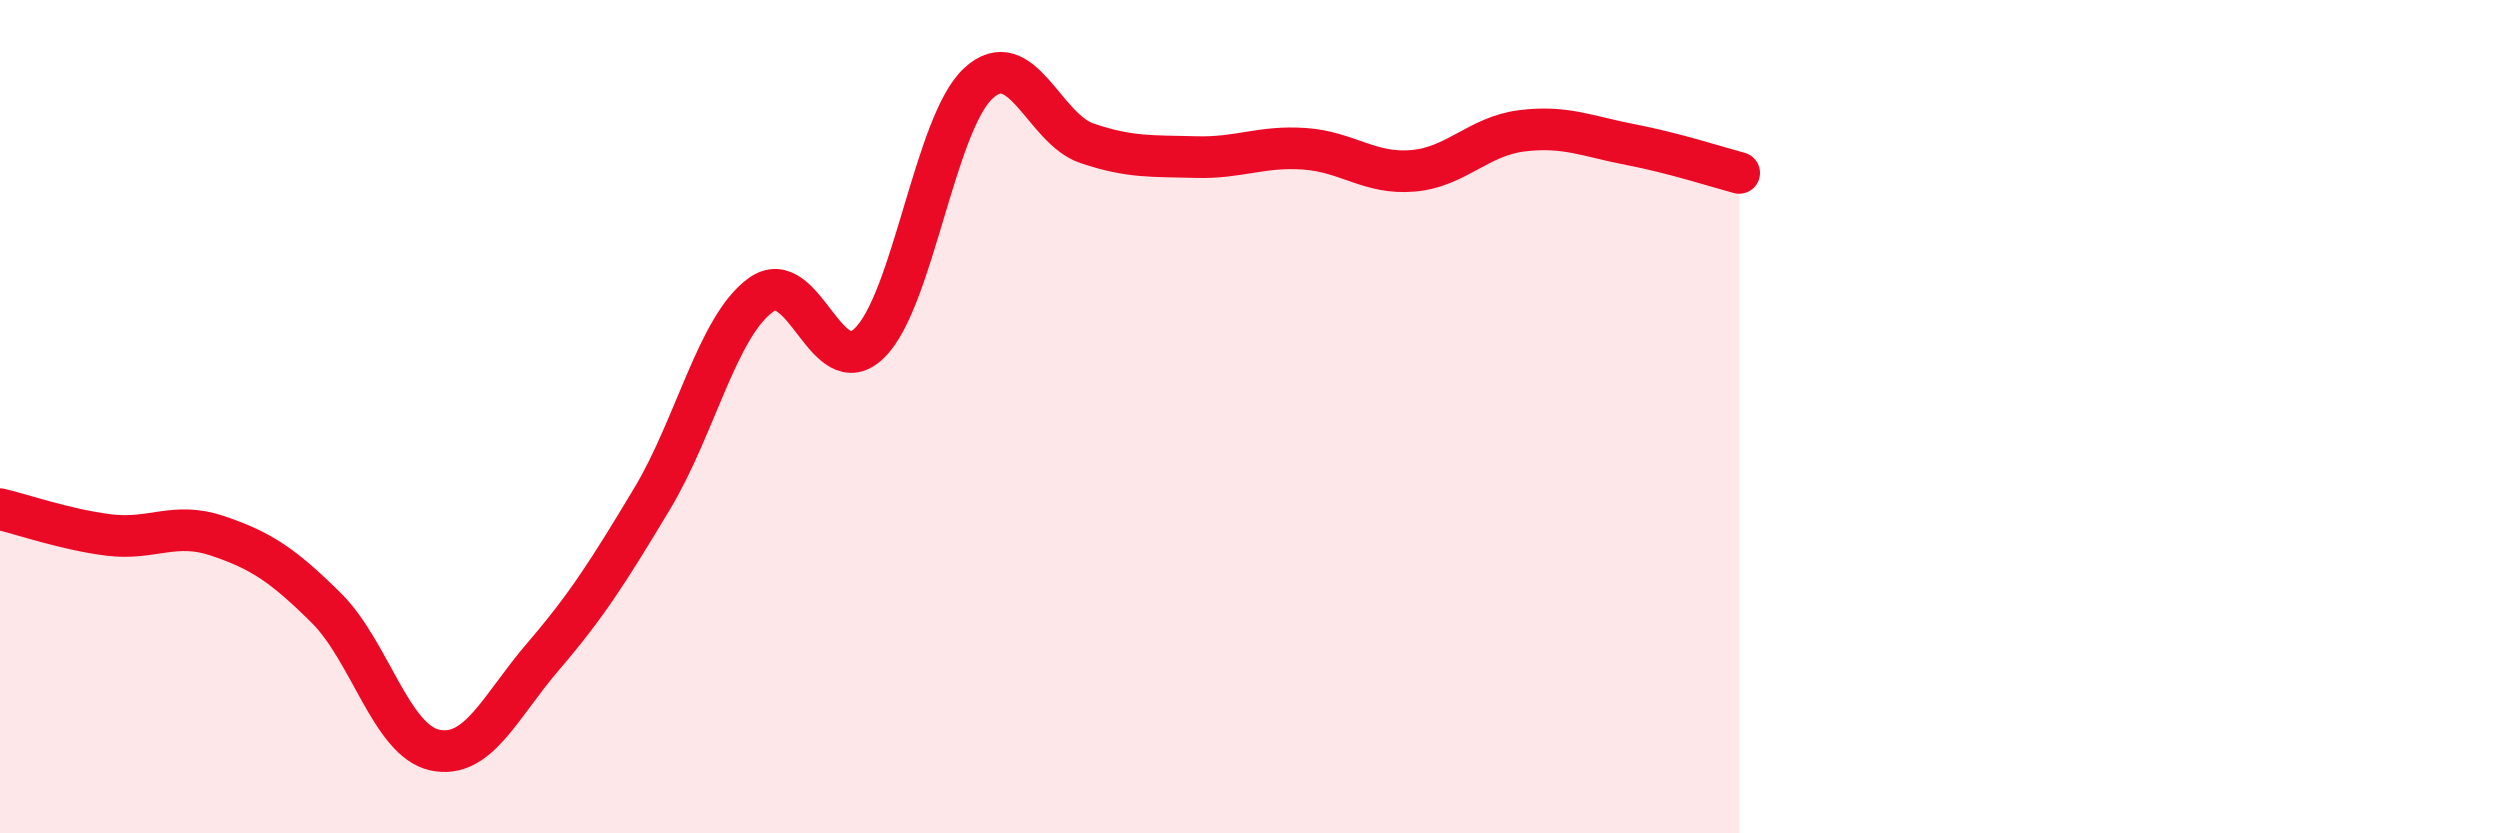
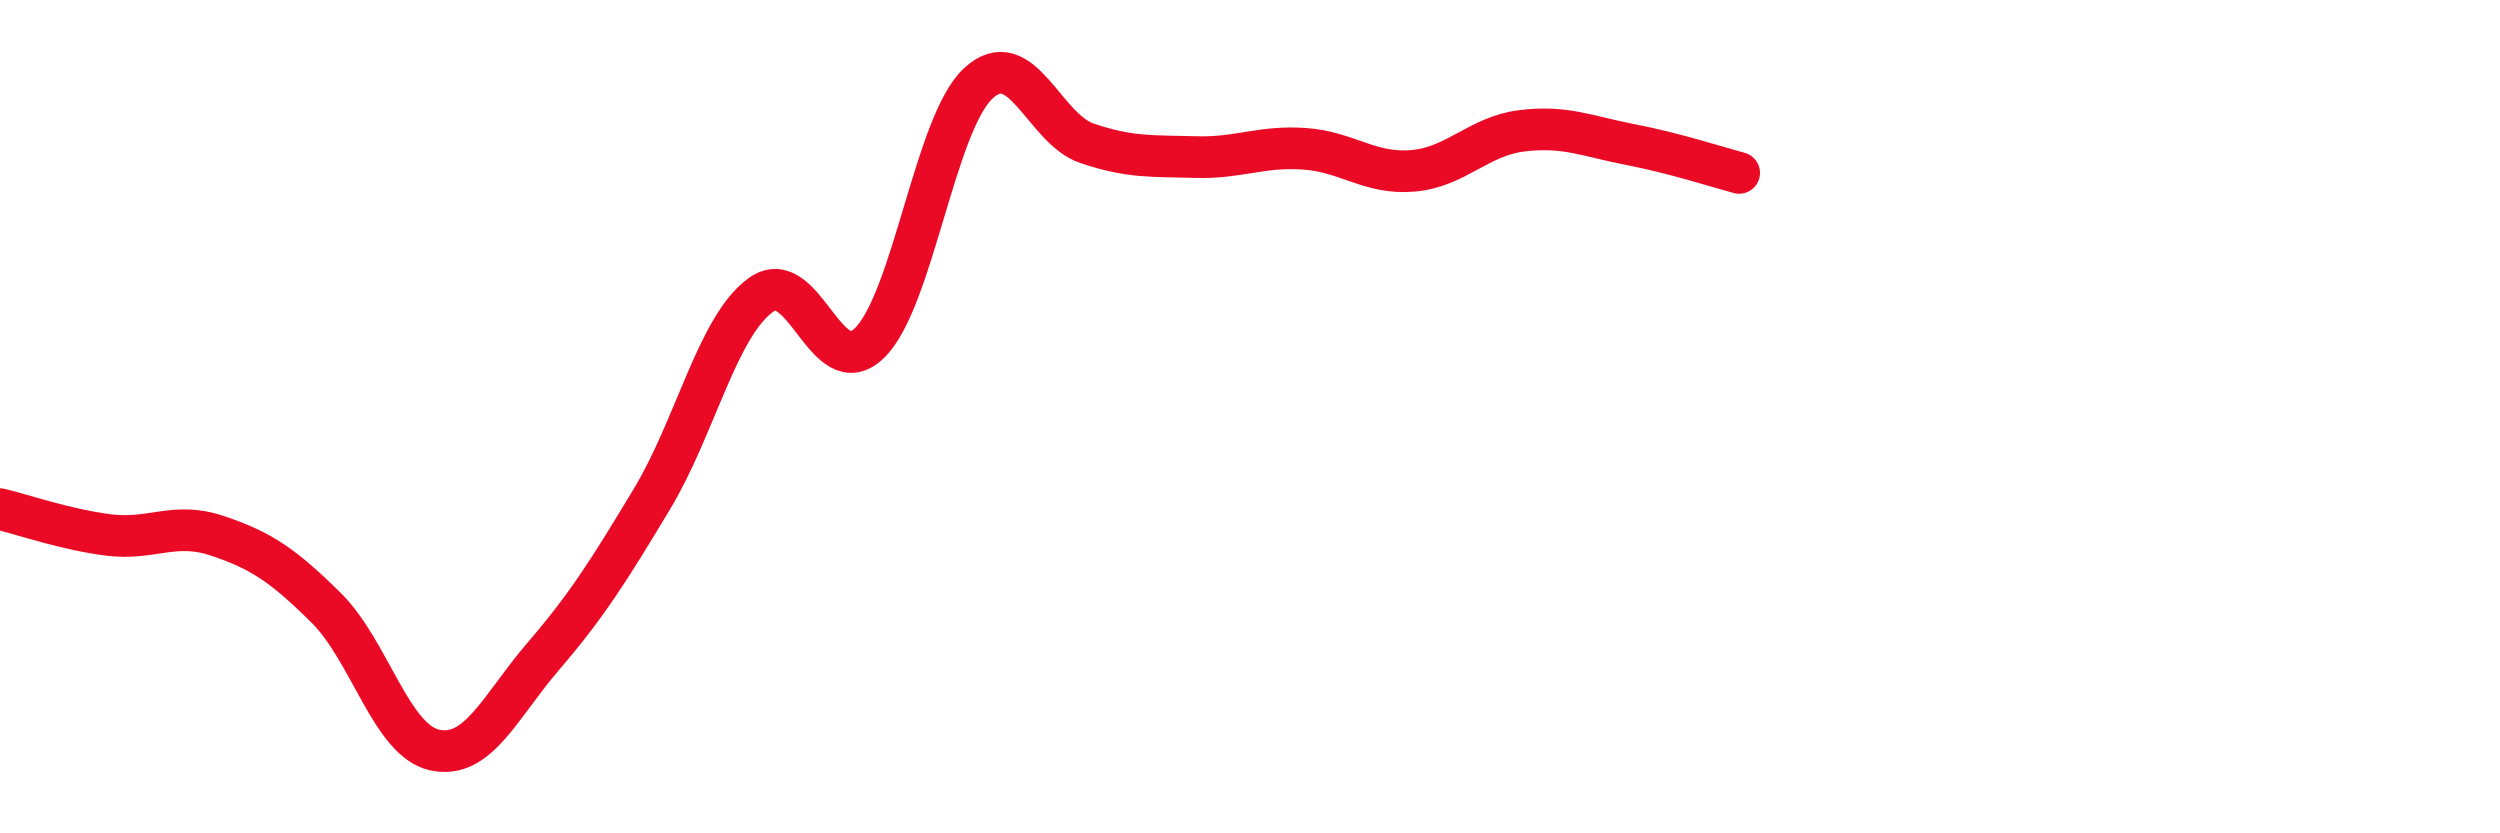
<svg xmlns="http://www.w3.org/2000/svg" width="60" height="20" viewBox="0 0 60 20">
-   <path d="M 0,12.22 C 0.52,12.34 1.57,12.71 2.61,12.84 C 3.65,12.97 4.18,12.51 5.22,12.86 C 6.26,13.21 6.79,13.56 7.83,14.59 C 8.87,15.62 9.39,17.77 10.43,18 C 11.47,18.23 12,16.96 13.04,15.75 C 14.08,14.54 14.61,13.7 15.65,11.97 C 16.69,10.24 17.22,7.83 18.26,7.08 C 19.3,6.33 19.83,9.25 20.87,8.23 C 21.91,7.21 22.44,2.96 23.48,2 C 24.52,1.04 25.05,3.09 26.09,3.44 C 27.13,3.79 27.66,3.74 28.7,3.77 C 29.74,3.8 30.26,3.5 31.3,3.57 C 32.34,3.64 32.87,4.19 33.91,4.1 C 34.95,4.01 35.48,3.27 36.52,3.14 C 37.56,3.01 38.09,3.27 39.13,3.47 C 40.17,3.67 41.22,4.01 41.74,4.15L41.74 20L0 20Z" fill="#EB0A25" opacity="0.1" stroke-linecap="round" stroke-linejoin="round" />
  <path d="M 0,12.22 C 0.52,12.34 1.57,12.71 2.61,12.84 C 3.65,12.97 4.18,12.51 5.22,12.86 C 6.26,13.21 6.79,13.56 7.83,14.59 C 8.87,15.62 9.39,17.77 10.43,18 C 11.47,18.23 12,16.96 13.04,15.75 C 14.08,14.54 14.61,13.7 15.65,11.97 C 16.69,10.24 17.22,7.83 18.26,7.08 C 19.3,6.33 19.83,9.25 20.87,8.23 C 21.91,7.21 22.44,2.96 23.48,2 C 24.52,1.04 25.05,3.09 26.09,3.44 C 27.13,3.79 27.66,3.74 28.7,3.77 C 29.74,3.8 30.26,3.5 31.3,3.57 C 32.34,3.64 32.87,4.19 33.91,4.1 C 34.95,4.01 35.48,3.27 36.52,3.14 C 37.56,3.01 38.09,3.27 39.13,3.47 C 40.17,3.67 41.22,4.01 41.74,4.15" stroke="#EB0A25" stroke-width="1" fill="none" stroke-linecap="round" stroke-linejoin="round" />
</svg>